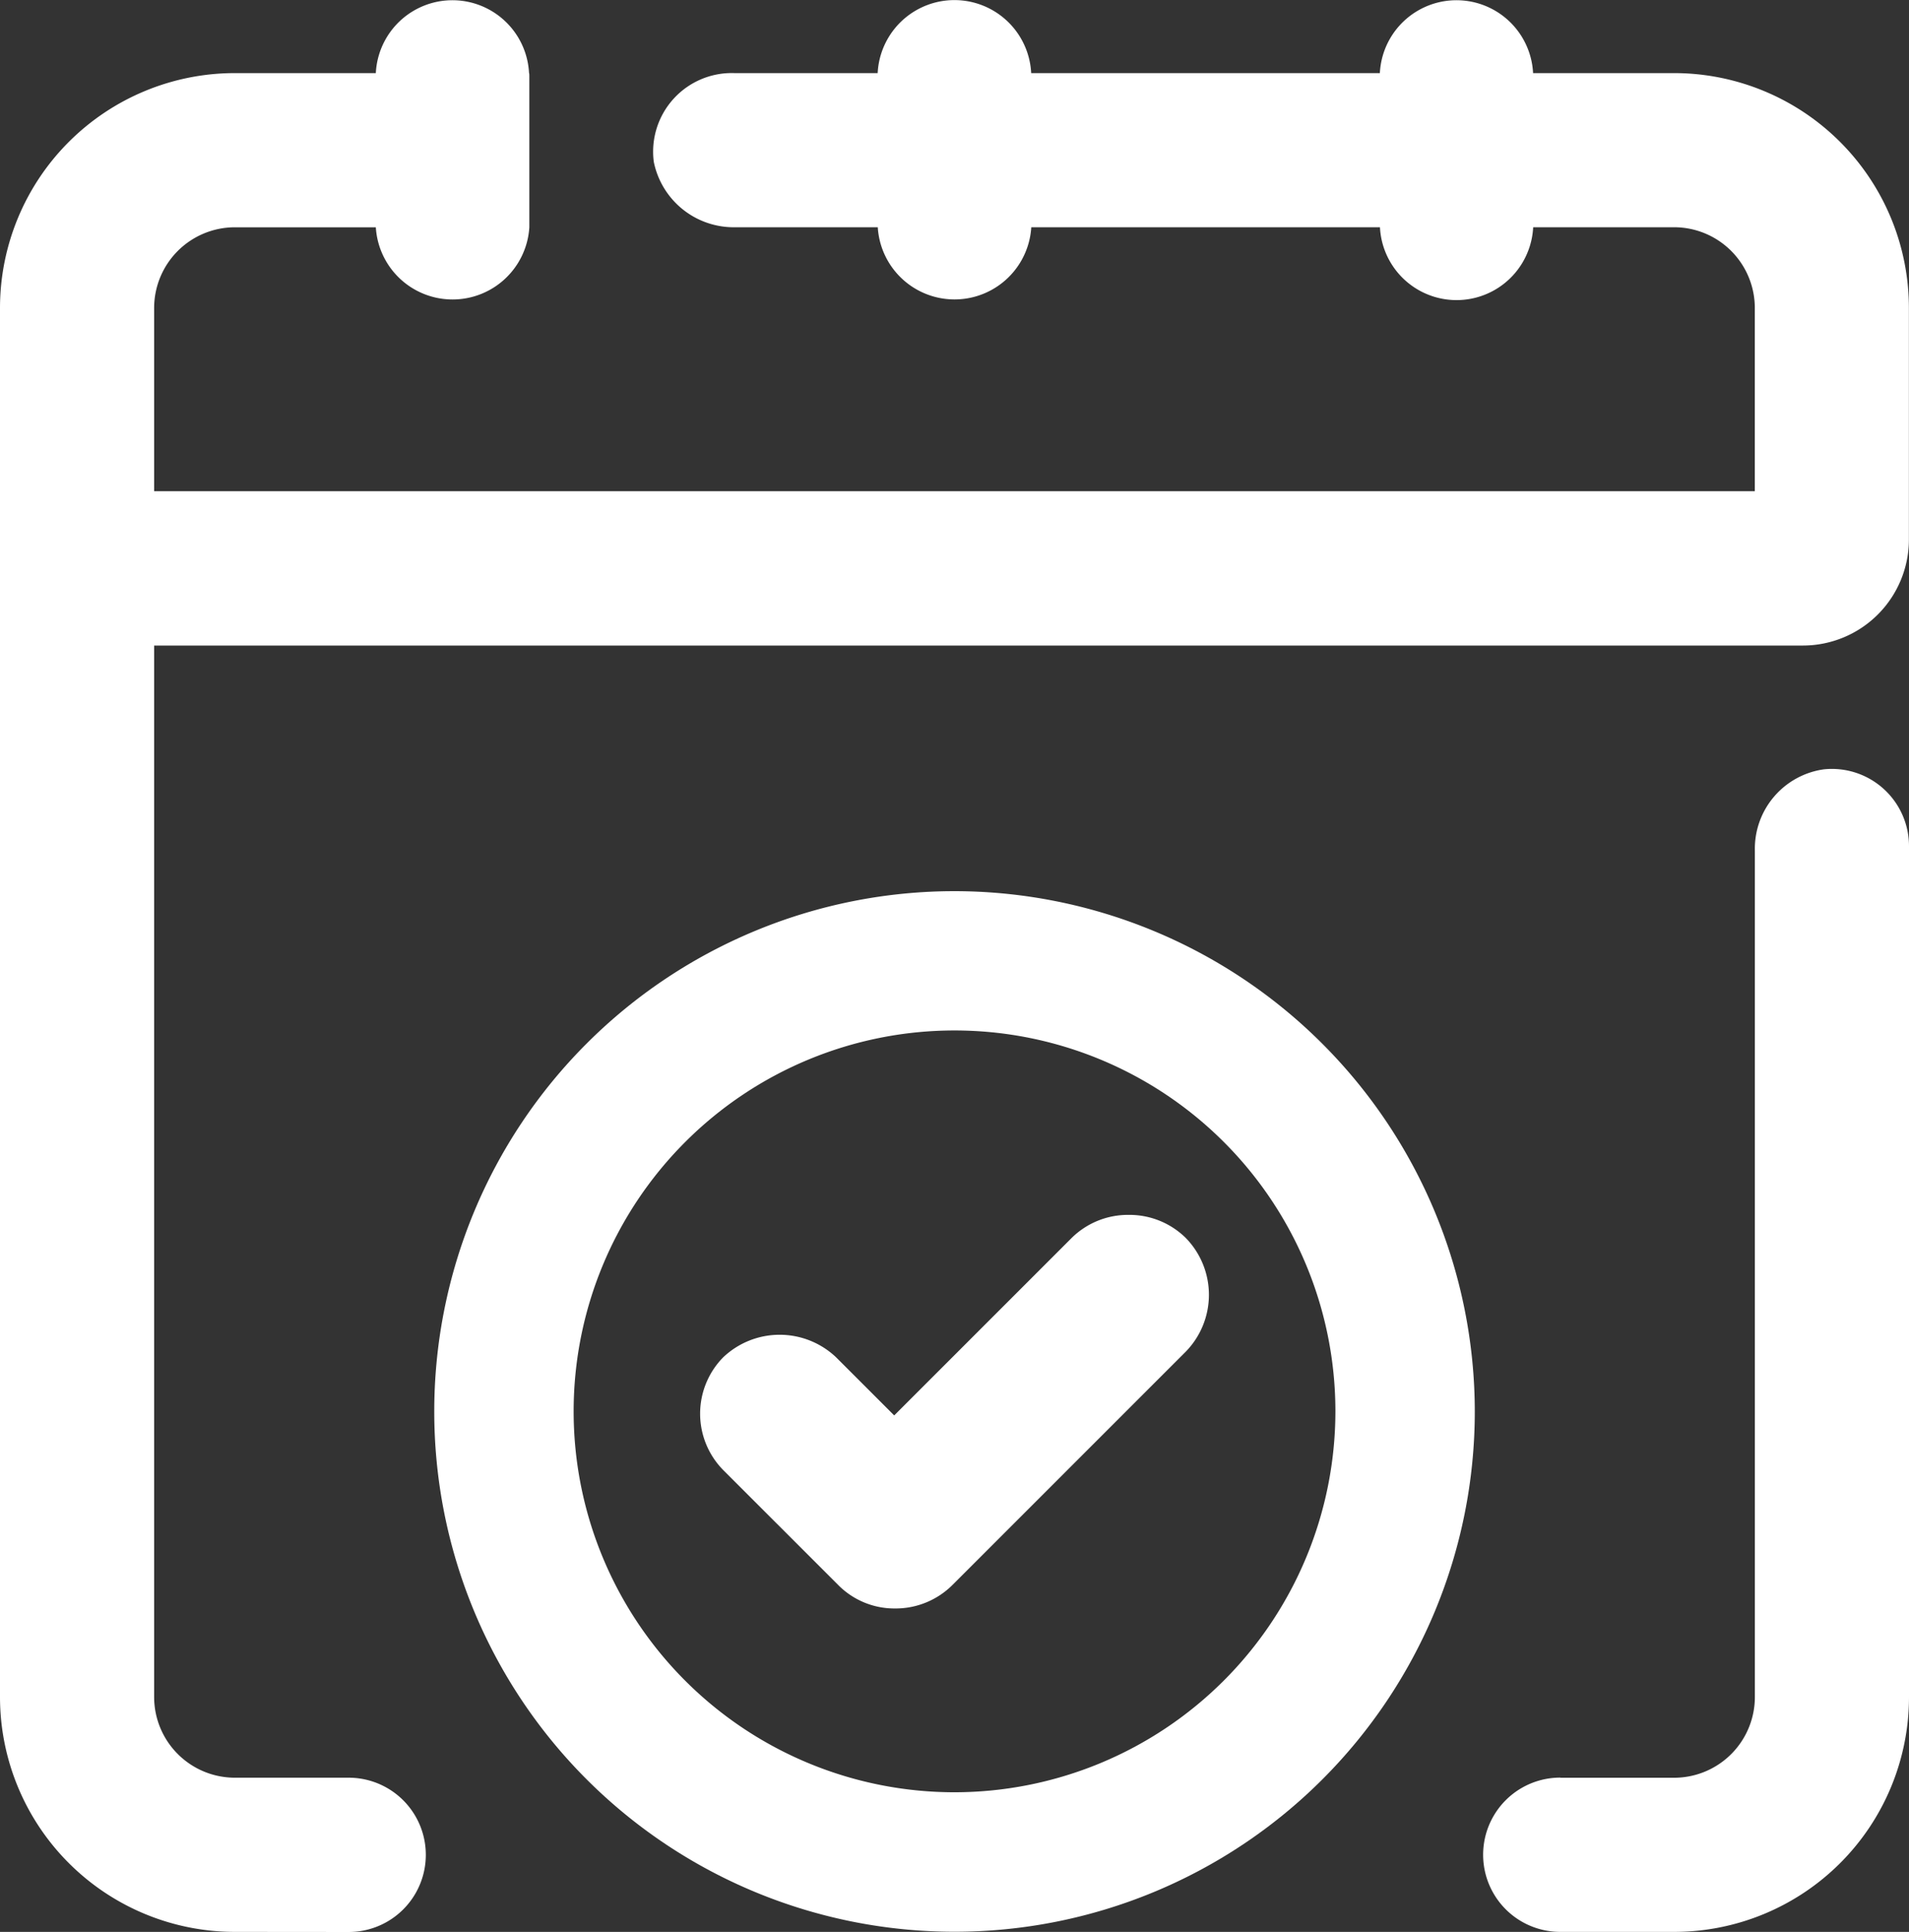
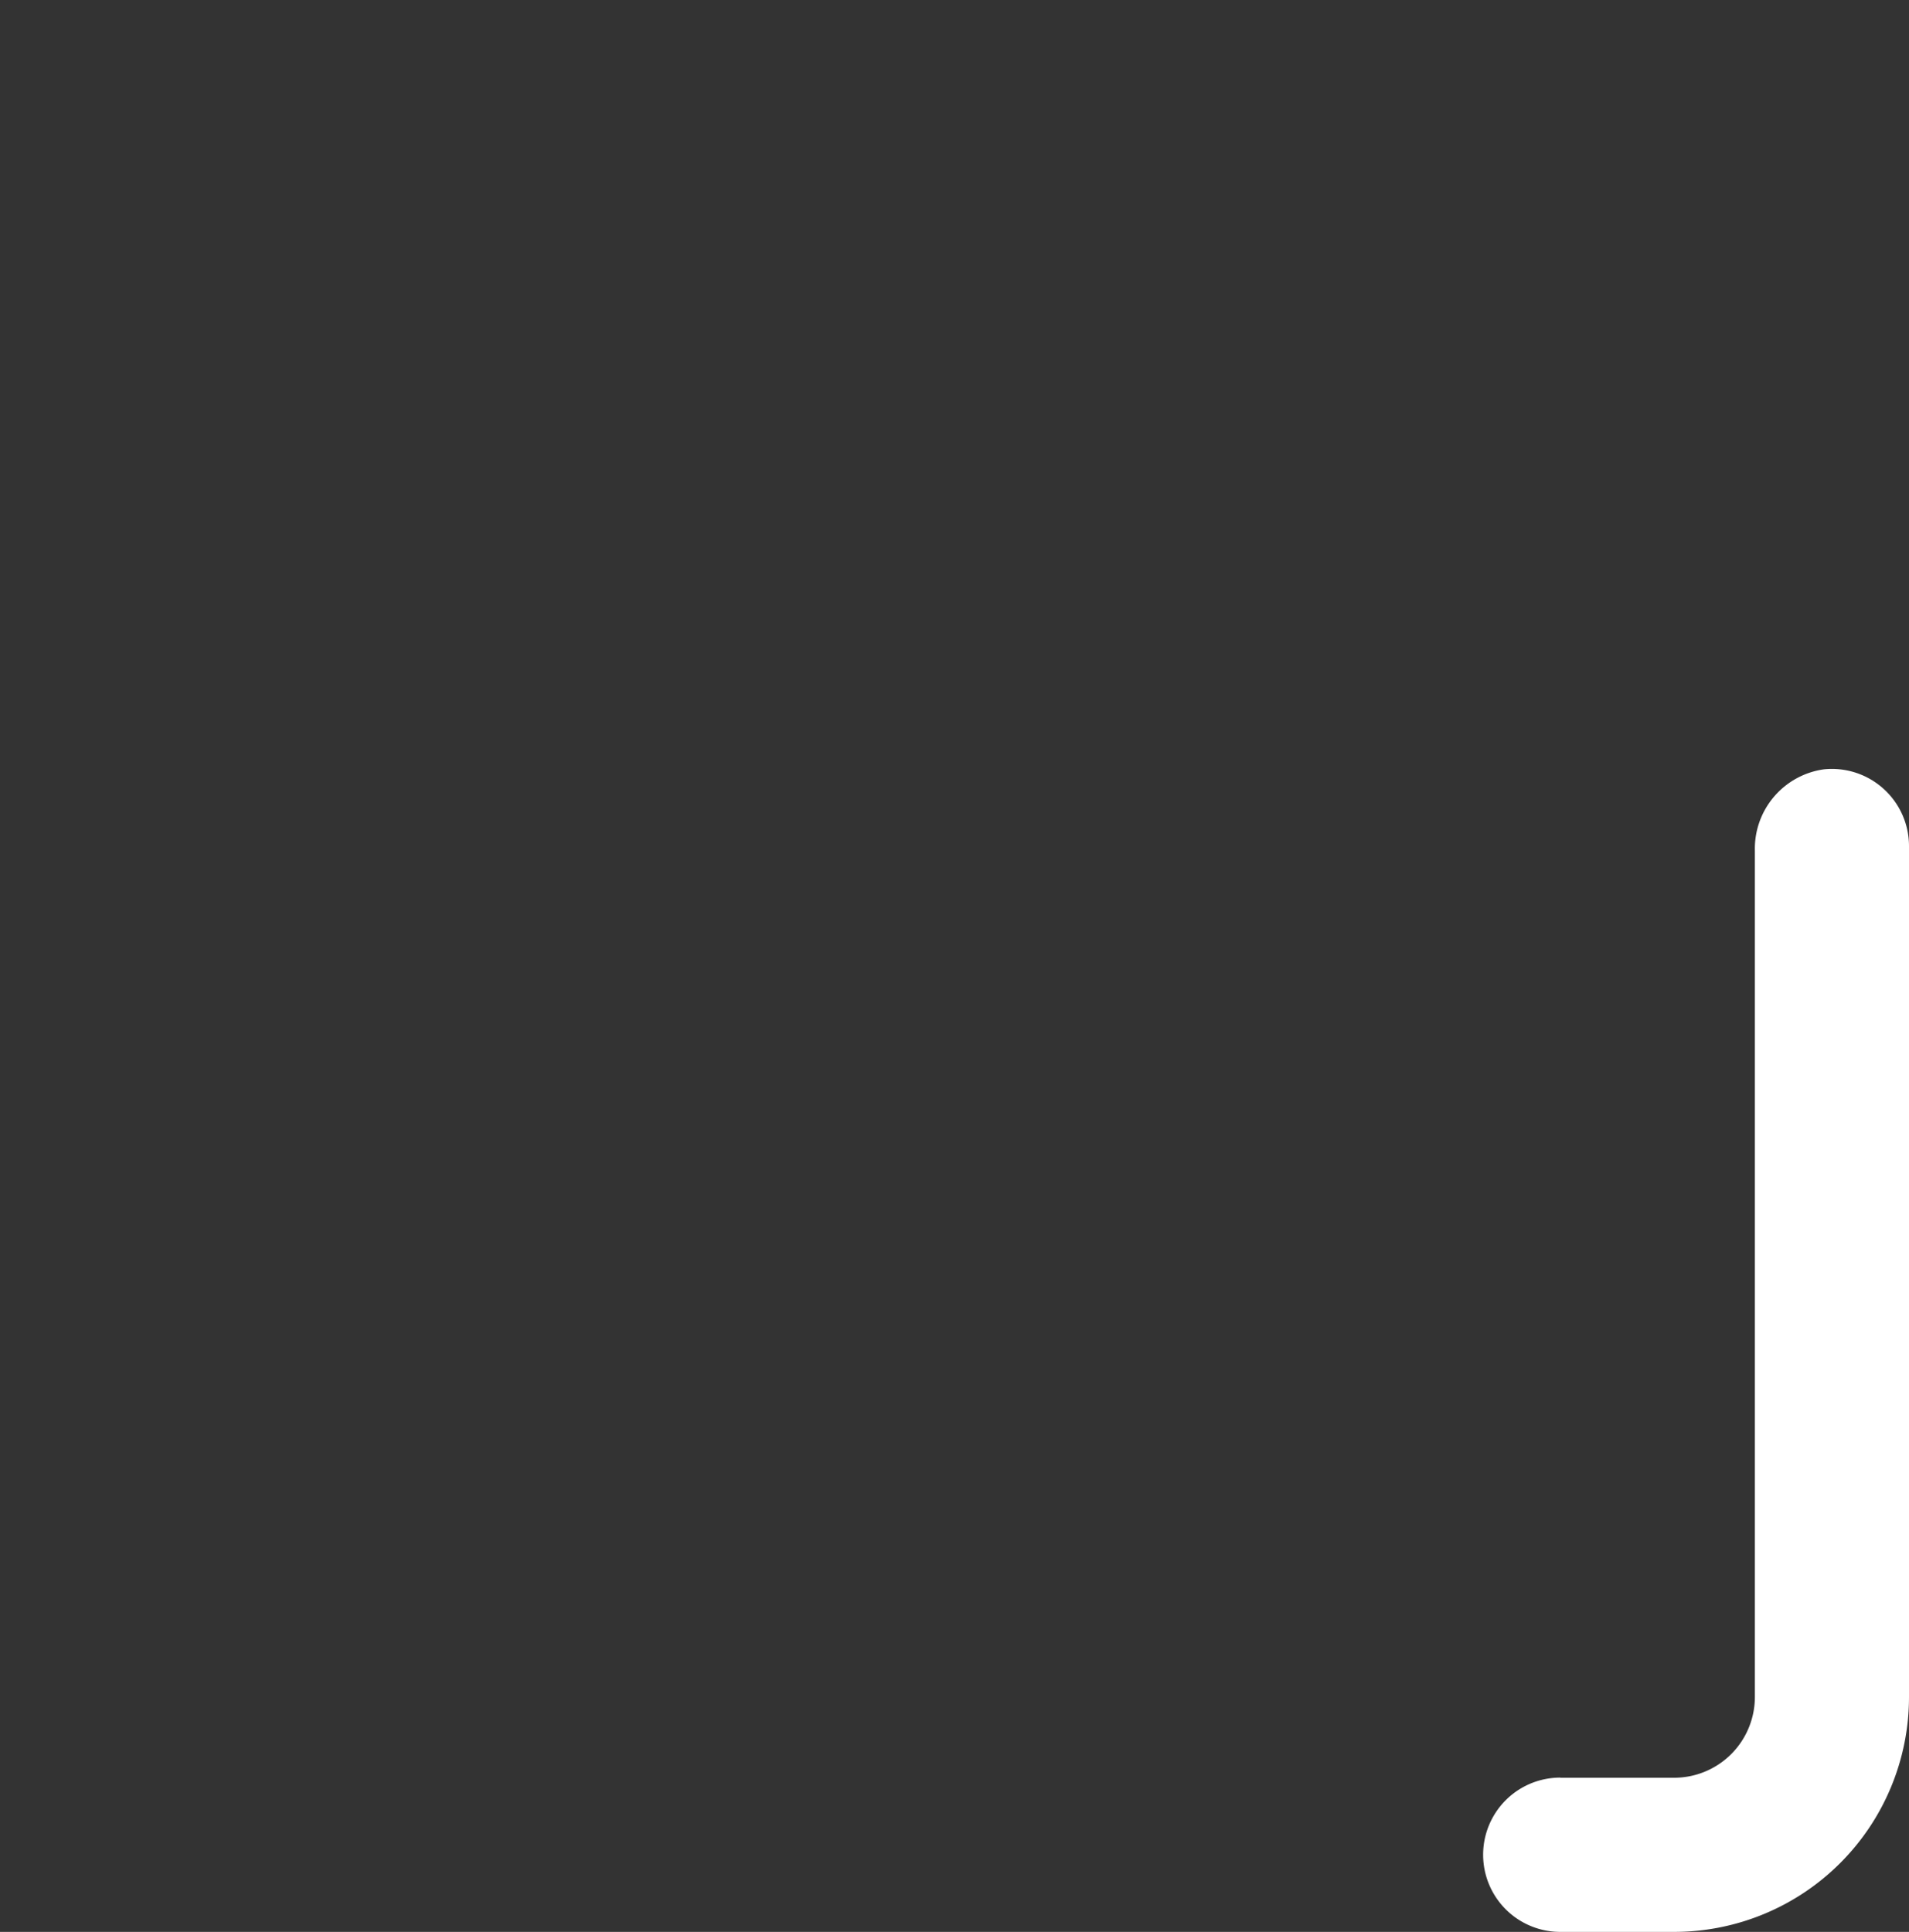
<svg xmlns="http://www.w3.org/2000/svg" width="39.595" height="40.068" viewBox="0 0 39.595 40.068">
  <rect x="0" y="0" width="39.595" height="40.068" fill="#333333" stroke="none" />
  <g id="Kalender_mit_Check" data-name="Kalender mit Check" transform="translate(-1.04 -0.67)">
    <g id="Gruppe_437" data-name="Gruppe 437" transform="translate(1.04 0.67)">
      <path id="Pfad_3106" data-name="Pfad 3106" d="M50.749,46.533h2.36a1.675,1.675,0,0,0,1.675-1.675V27.3a1.662,1.662,0,0,1,1.433-1.682,1.6,1.6,0,0,1,1.764,1.59V44.857a4.873,4.873,0,0,1-4.873,4.873h-2.36a1.6,1.6,0,0,1,0-3.2Z" transform="translate(-18.386 -9.662)" fill="#fff" />
-       <path id="Pfad_3107" data-name="Pfad 3107" d="M5.913,40.738A4.873,4.873,0,0,1,1.04,35.865V7.058A4.873,4.873,0,0,1,5.913,2.186H8.835a1.591,1.591,0,0,1,3.178,0c.006,0,.006.058.006.058v3.14a1.595,1.595,0,0,1-3.184,0H5.913A1.675,1.675,0,0,0,4.237,7.058v3.8h33.2v-3.8a1.675,1.675,0,0,0-1.675-1.675H32.84a1.591,1.591,0,0,1-3.178,0H22.43a1.595,1.595,0,0,1-3.184,0H16.3a1.692,1.692,0,0,1-1.7-1.358,1.631,1.631,0,0,1,1.671-1.839h2.973a1.594,1.594,0,0,1,3.184,0h7.232a1.591,1.591,0,0,1,3.178,0h2.922a4.873,4.873,0,0,1,4.873,4.873v4.8a2.2,2.2,0,0,1-2.2,2.2H4.237V35.865a1.675,1.675,0,0,0,1.675,1.675h2.36a1.6,1.6,0,1,1,0,3.2Z" transform="translate(-1.04 -0.67)" fill="#fff" />
    </g>
    <g id="Gruppe_438" data-name="Gruppe 438" transform="translate(10.047 19.153)">
-       <path id="Pfad_3108" data-name="Pfad 3108" d="M25.916,29.575A10.791,10.791,0,1,0,36.707,40.366,10.8,10.8,0,0,0,25.916,29.575Zm0,18.689a7.9,7.9,0,1,1,7.9-7.9A7.906,7.906,0,0,1,25.916,48.264Z" transform="translate(-15.125 -29.575)" fill="#fff" />
-       <path id="Pfad_3109" data-name="Pfad 3109" d="M32.636,40.074a1.662,1.662,0,0,0-1.179.476l-3.683,3.683-1.206-1.206a1.7,1.7,0,0,0-2.34,0,1.667,1.667,0,0,0,0,2.34l2.386,2.385a1.64,1.64,0,0,0,1.17.485,1.671,1.671,0,0,0,1.2-.489l4.836-4.836a1.688,1.688,0,0,0,0-2.361A1.663,1.663,0,0,0,32.636,40.074Z" transform="translate(-18.234 -33.36)" fill="#fff" />
-     </g>
+       </g>
  </g>
</svg>